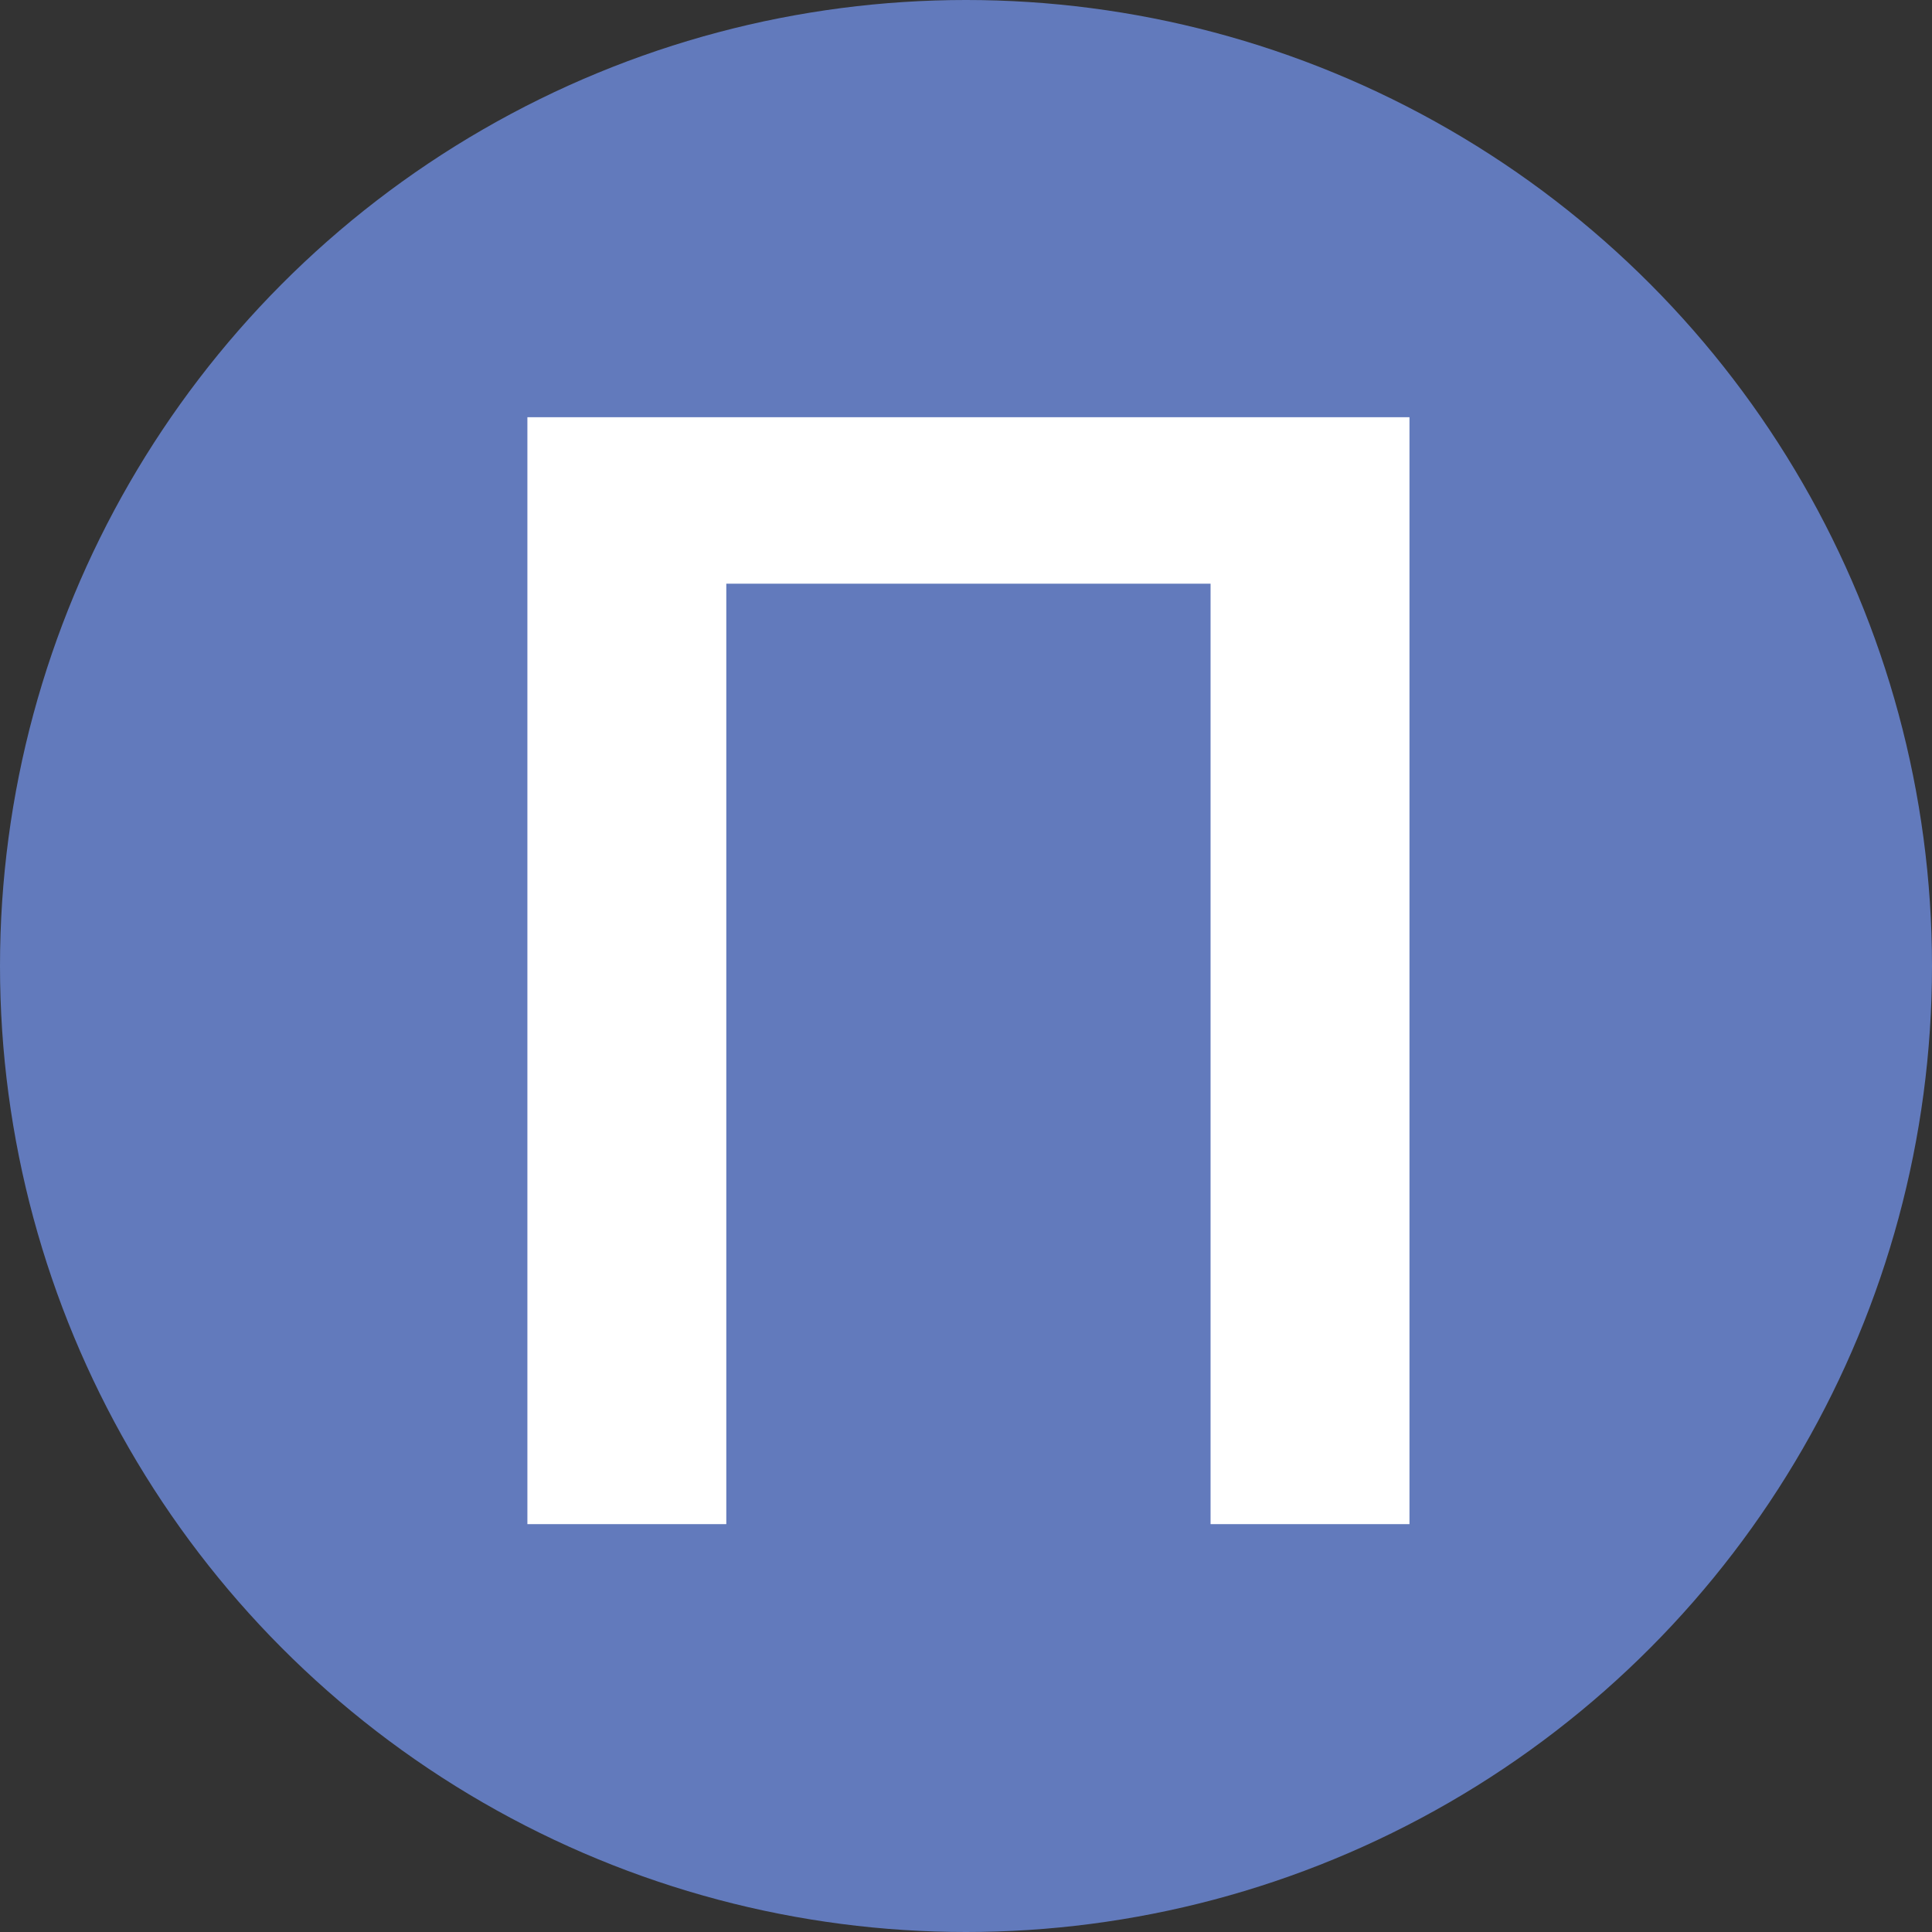
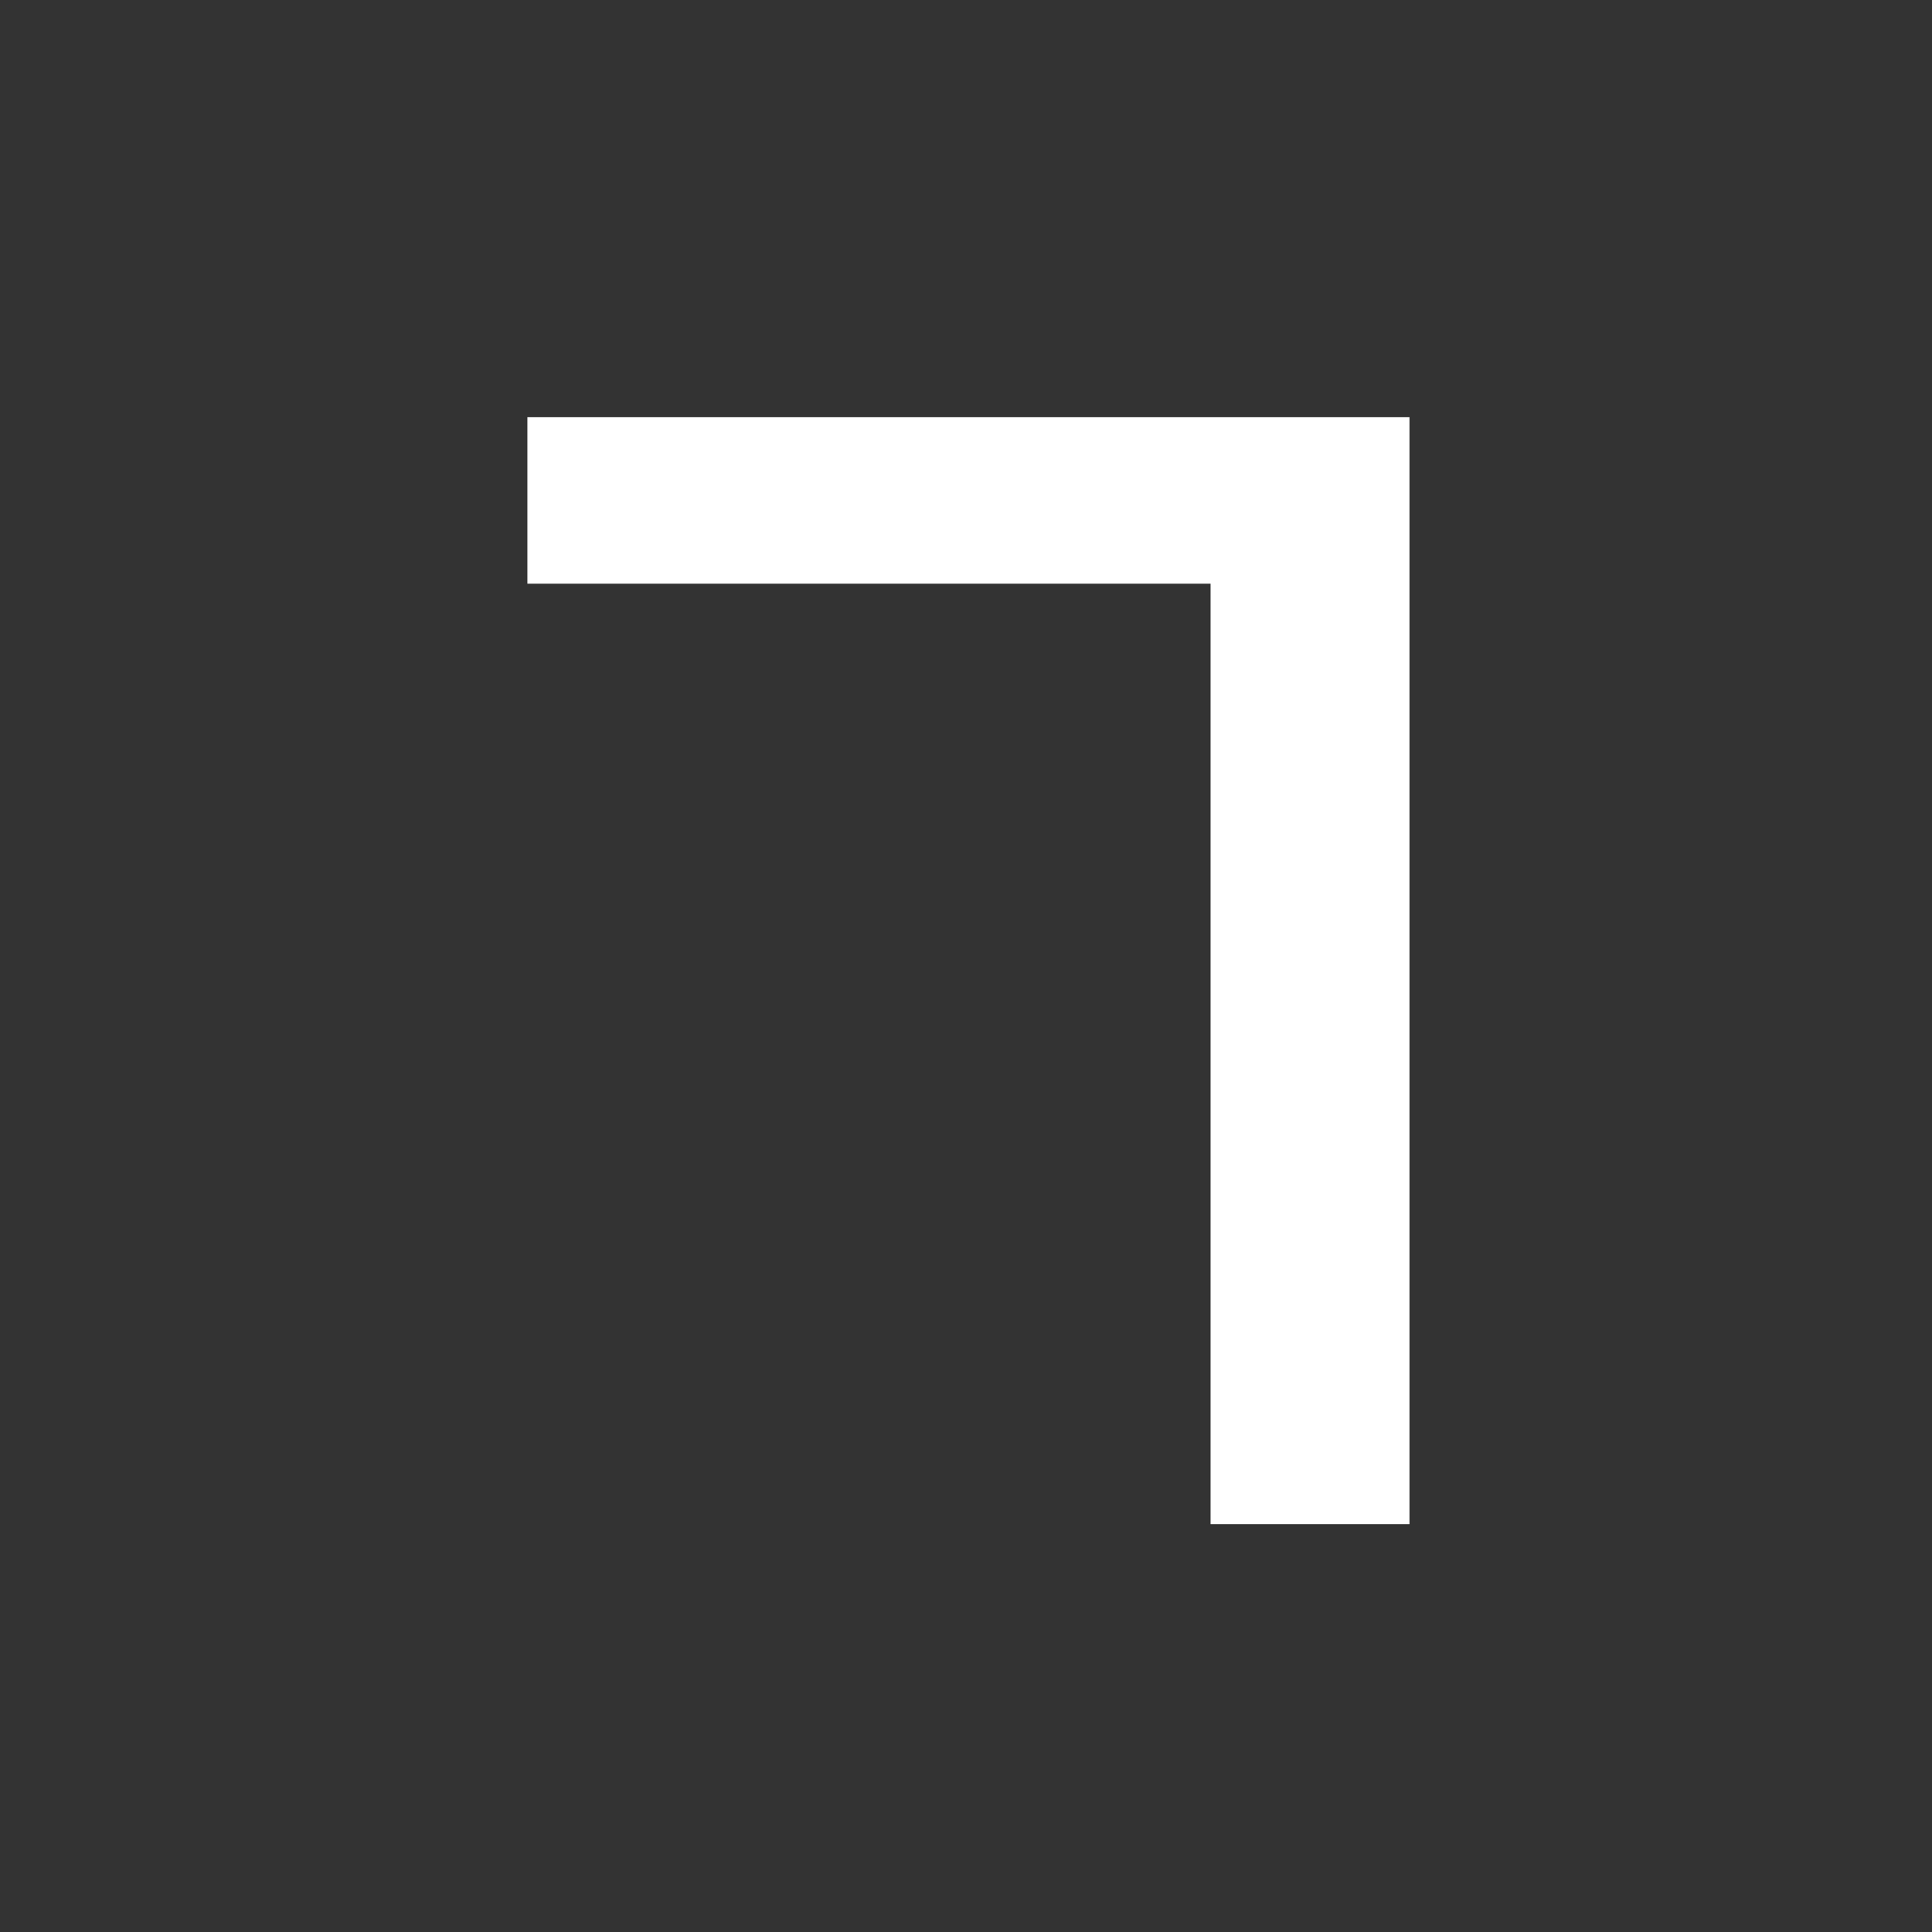
<svg xmlns="http://www.w3.org/2000/svg" width="180" height="180" viewBox="0 0 180 180" fill="none">
  <rect x="0" y="0" width="180" height="180" fill="#333333" stroke="none" />
-   <circle cx="90" cy="90" r="90" fill="#627ABC" />
-   <path d="M131.317 38.871V142H112.786V54.381H67.667V142H49.136V38.871H131.317Z" fill="white" />
+   <path d="M131.317 38.871V142H112.786V54.381H67.667H49.136V38.871H131.317Z" fill="white" />
</svg>